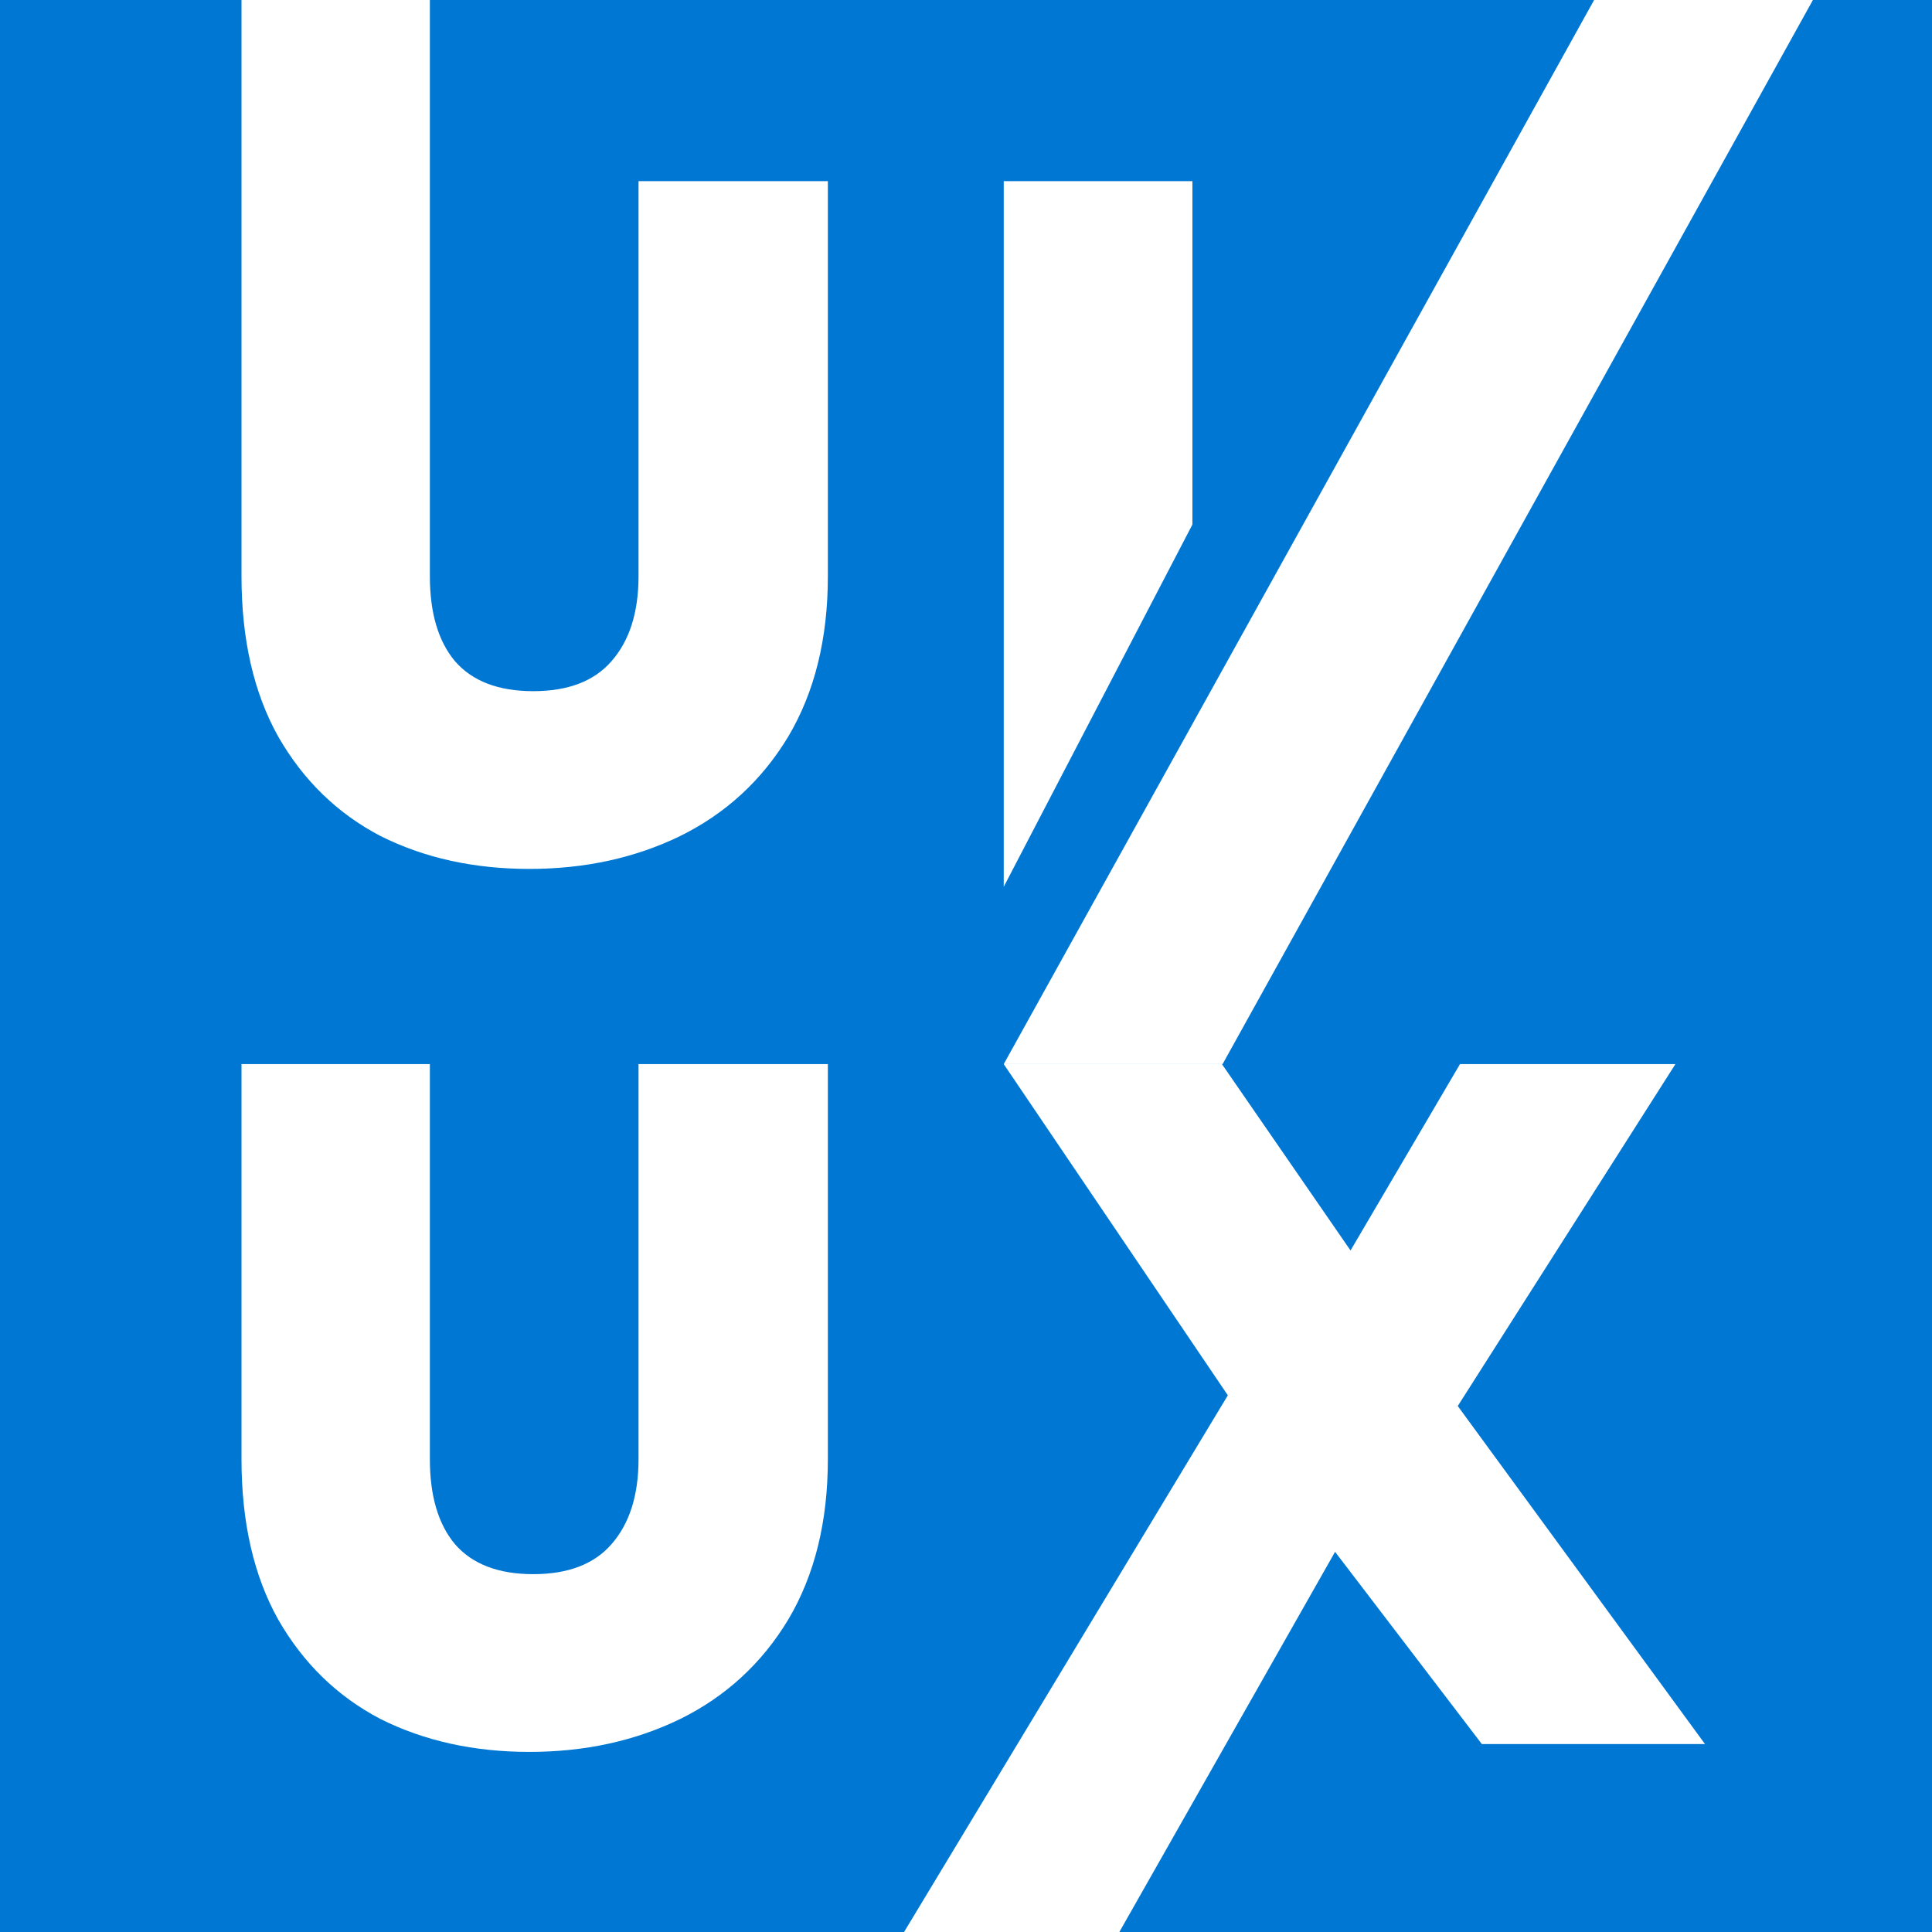
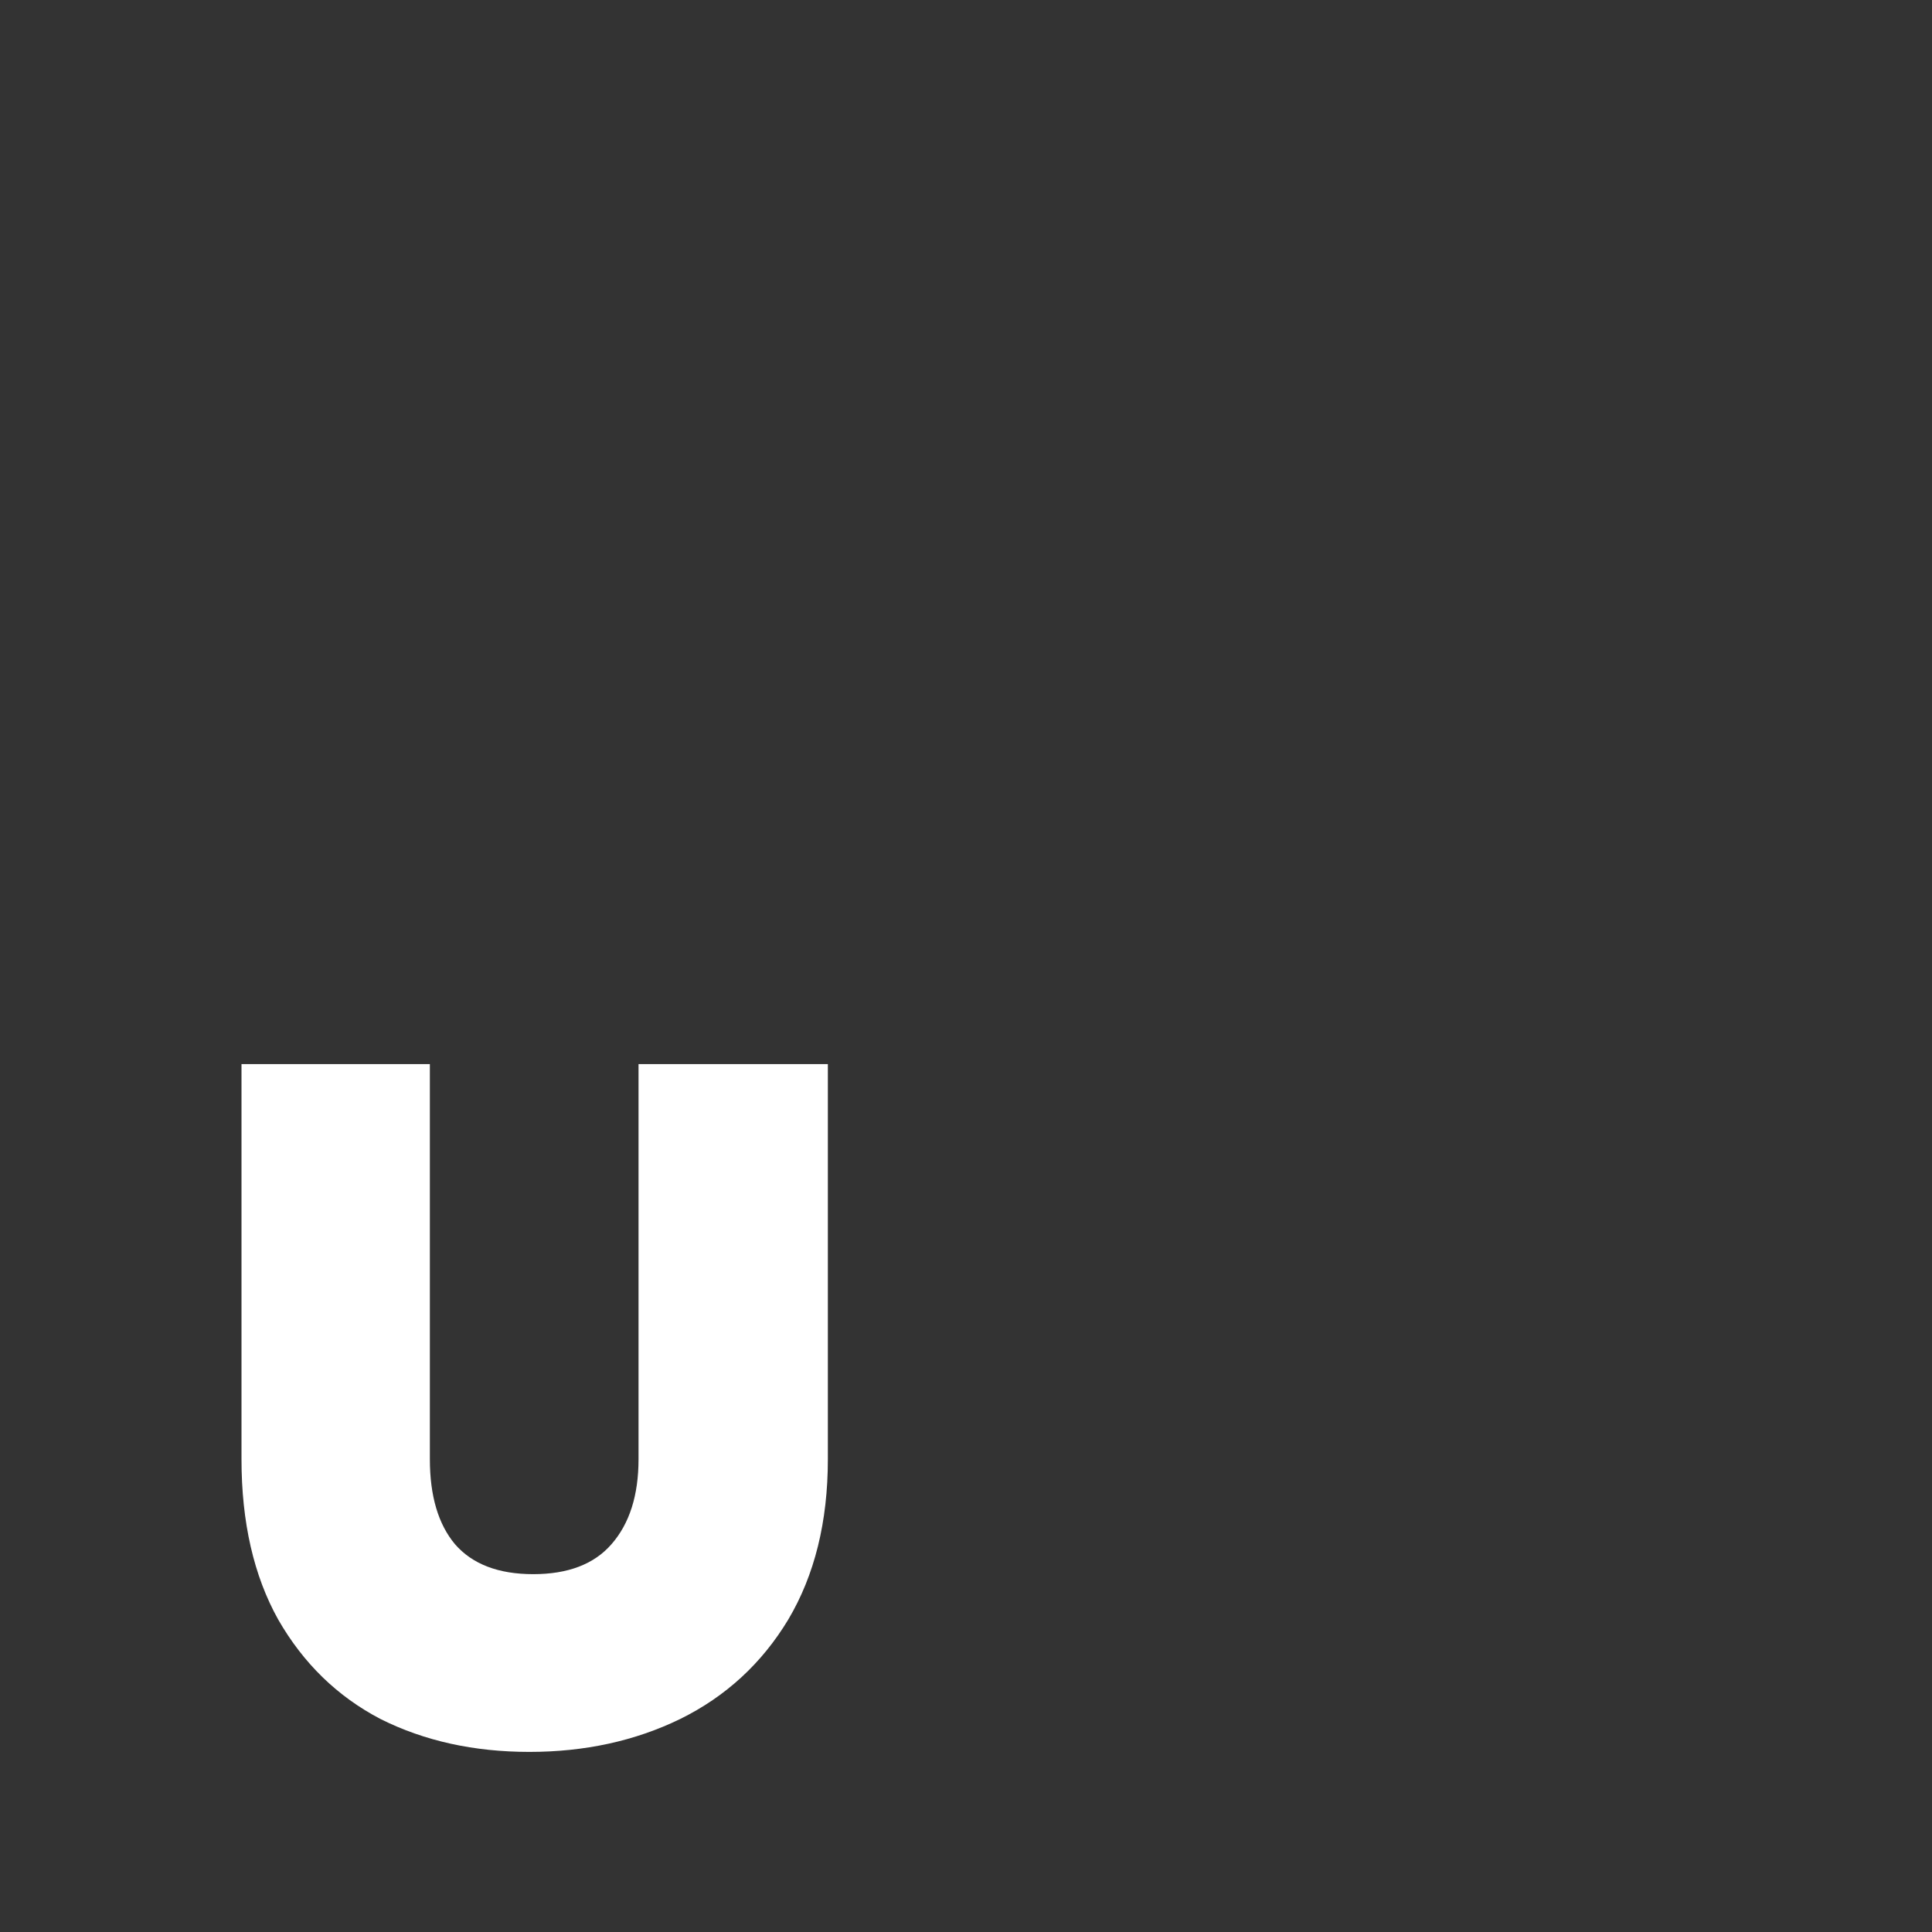
<svg xmlns="http://www.w3.org/2000/svg" width="32" height="32" viewBox="0 0 32 32" fill="none">
  <rect x="0" y="0" width="32" height="32" fill="#333333" stroke="none" />
  <g clip-path="url(#clip0_212_4485)">
-     <rect width="32" height="32" fill="#0078D3" />
-     <path d="M30.062 -0.062L20.25 17.625H16.625L26.438 -0.062H30.062Z" fill="white" />
-     <path d="M7.12 -0.062V9.544C7.12 10.152 7.259 10.621 7.536 10.952C7.824 11.283 8.256 11.448 8.832 11.448C9.408 11.448 9.84 11.283 10.128 10.952C10.427 10.611 10.576 10.141 10.576 9.544V3H13.712V9.544C13.712 10.579 13.493 11.464 13.056 12.2C12.619 12.925 12.021 13.475 11.264 13.848C10.517 14.211 9.685 14.392 8.768 14.392C7.851 14.392 7.029 14.211 6.304 13.848C5.589 13.475 5.024 12.925 4.608 12.2C4.203 11.475 4 10.589 4 9.544V-0.062H7.12Z" fill="white" />
-     <path d="M24.544 28.887L22.113 25.703L18.506 32.06H14.938L20.337 23.111L16.625 17.625H20.239L22.369 20.712L24.182 17.625H27.75L24.145 23.288L28.24 28.887H24.544Z" fill="white" />
    <path d="M7.12 17.625V24.169C7.12 24.777 7.259 25.246 7.536 25.577C7.824 25.908 8.256 26.073 8.832 26.073C9.408 26.073 9.84 25.908 10.128 25.577C10.427 25.236 10.576 24.766 10.576 24.169V17.625H13.712V24.169C13.712 25.204 13.493 26.089 13.056 26.825C12.619 27.55 12.021 28.1 11.264 28.473C10.517 28.836 9.685 29.017 8.768 29.017C7.851 29.017 7.029 28.836 6.304 28.473C5.589 28.1 5.024 27.55 4.608 26.825C4.203 26.1 4 25.214 4 24.169V17.625H7.12Z" fill="white" />
-     <path d="M19.75 3V8.688L16.625 14.688V3H19.75Z" fill="white" />
  </g>
  <defs>
    <clipPath id="clip0_212_4485">
      <rect width="32" height="32" fill="white" />
    </clipPath>
  </defs>
</svg>